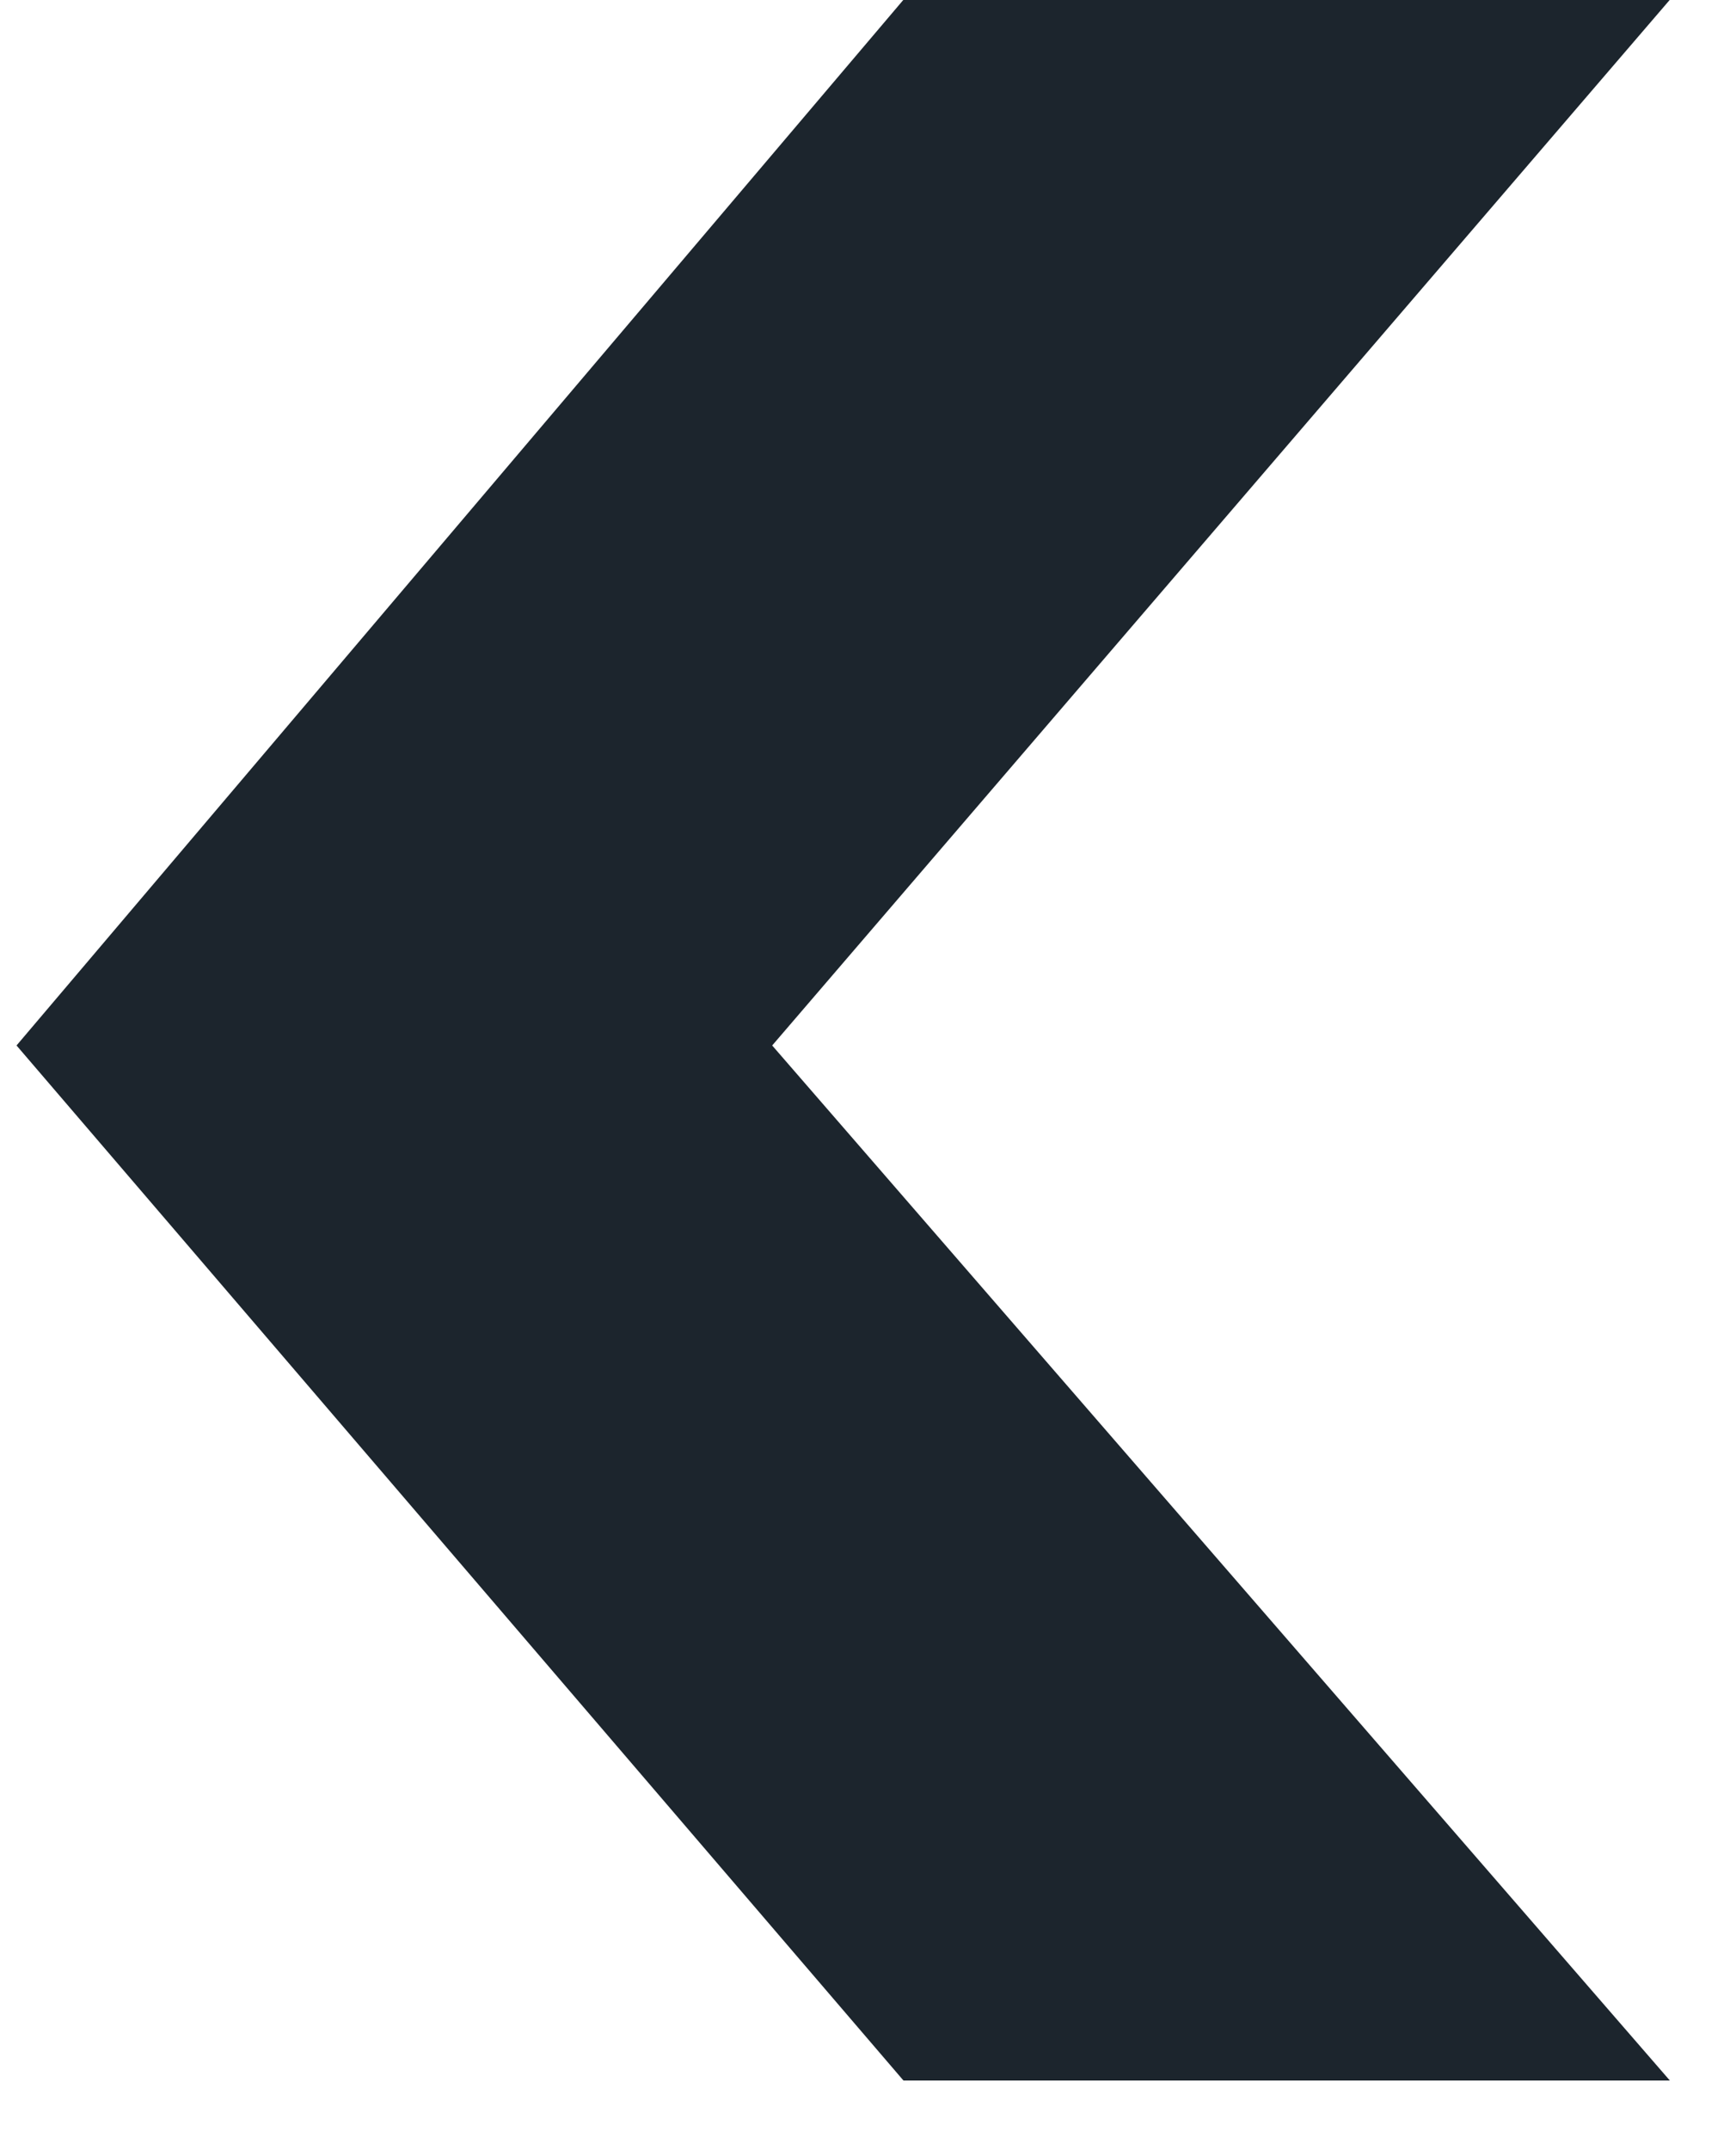
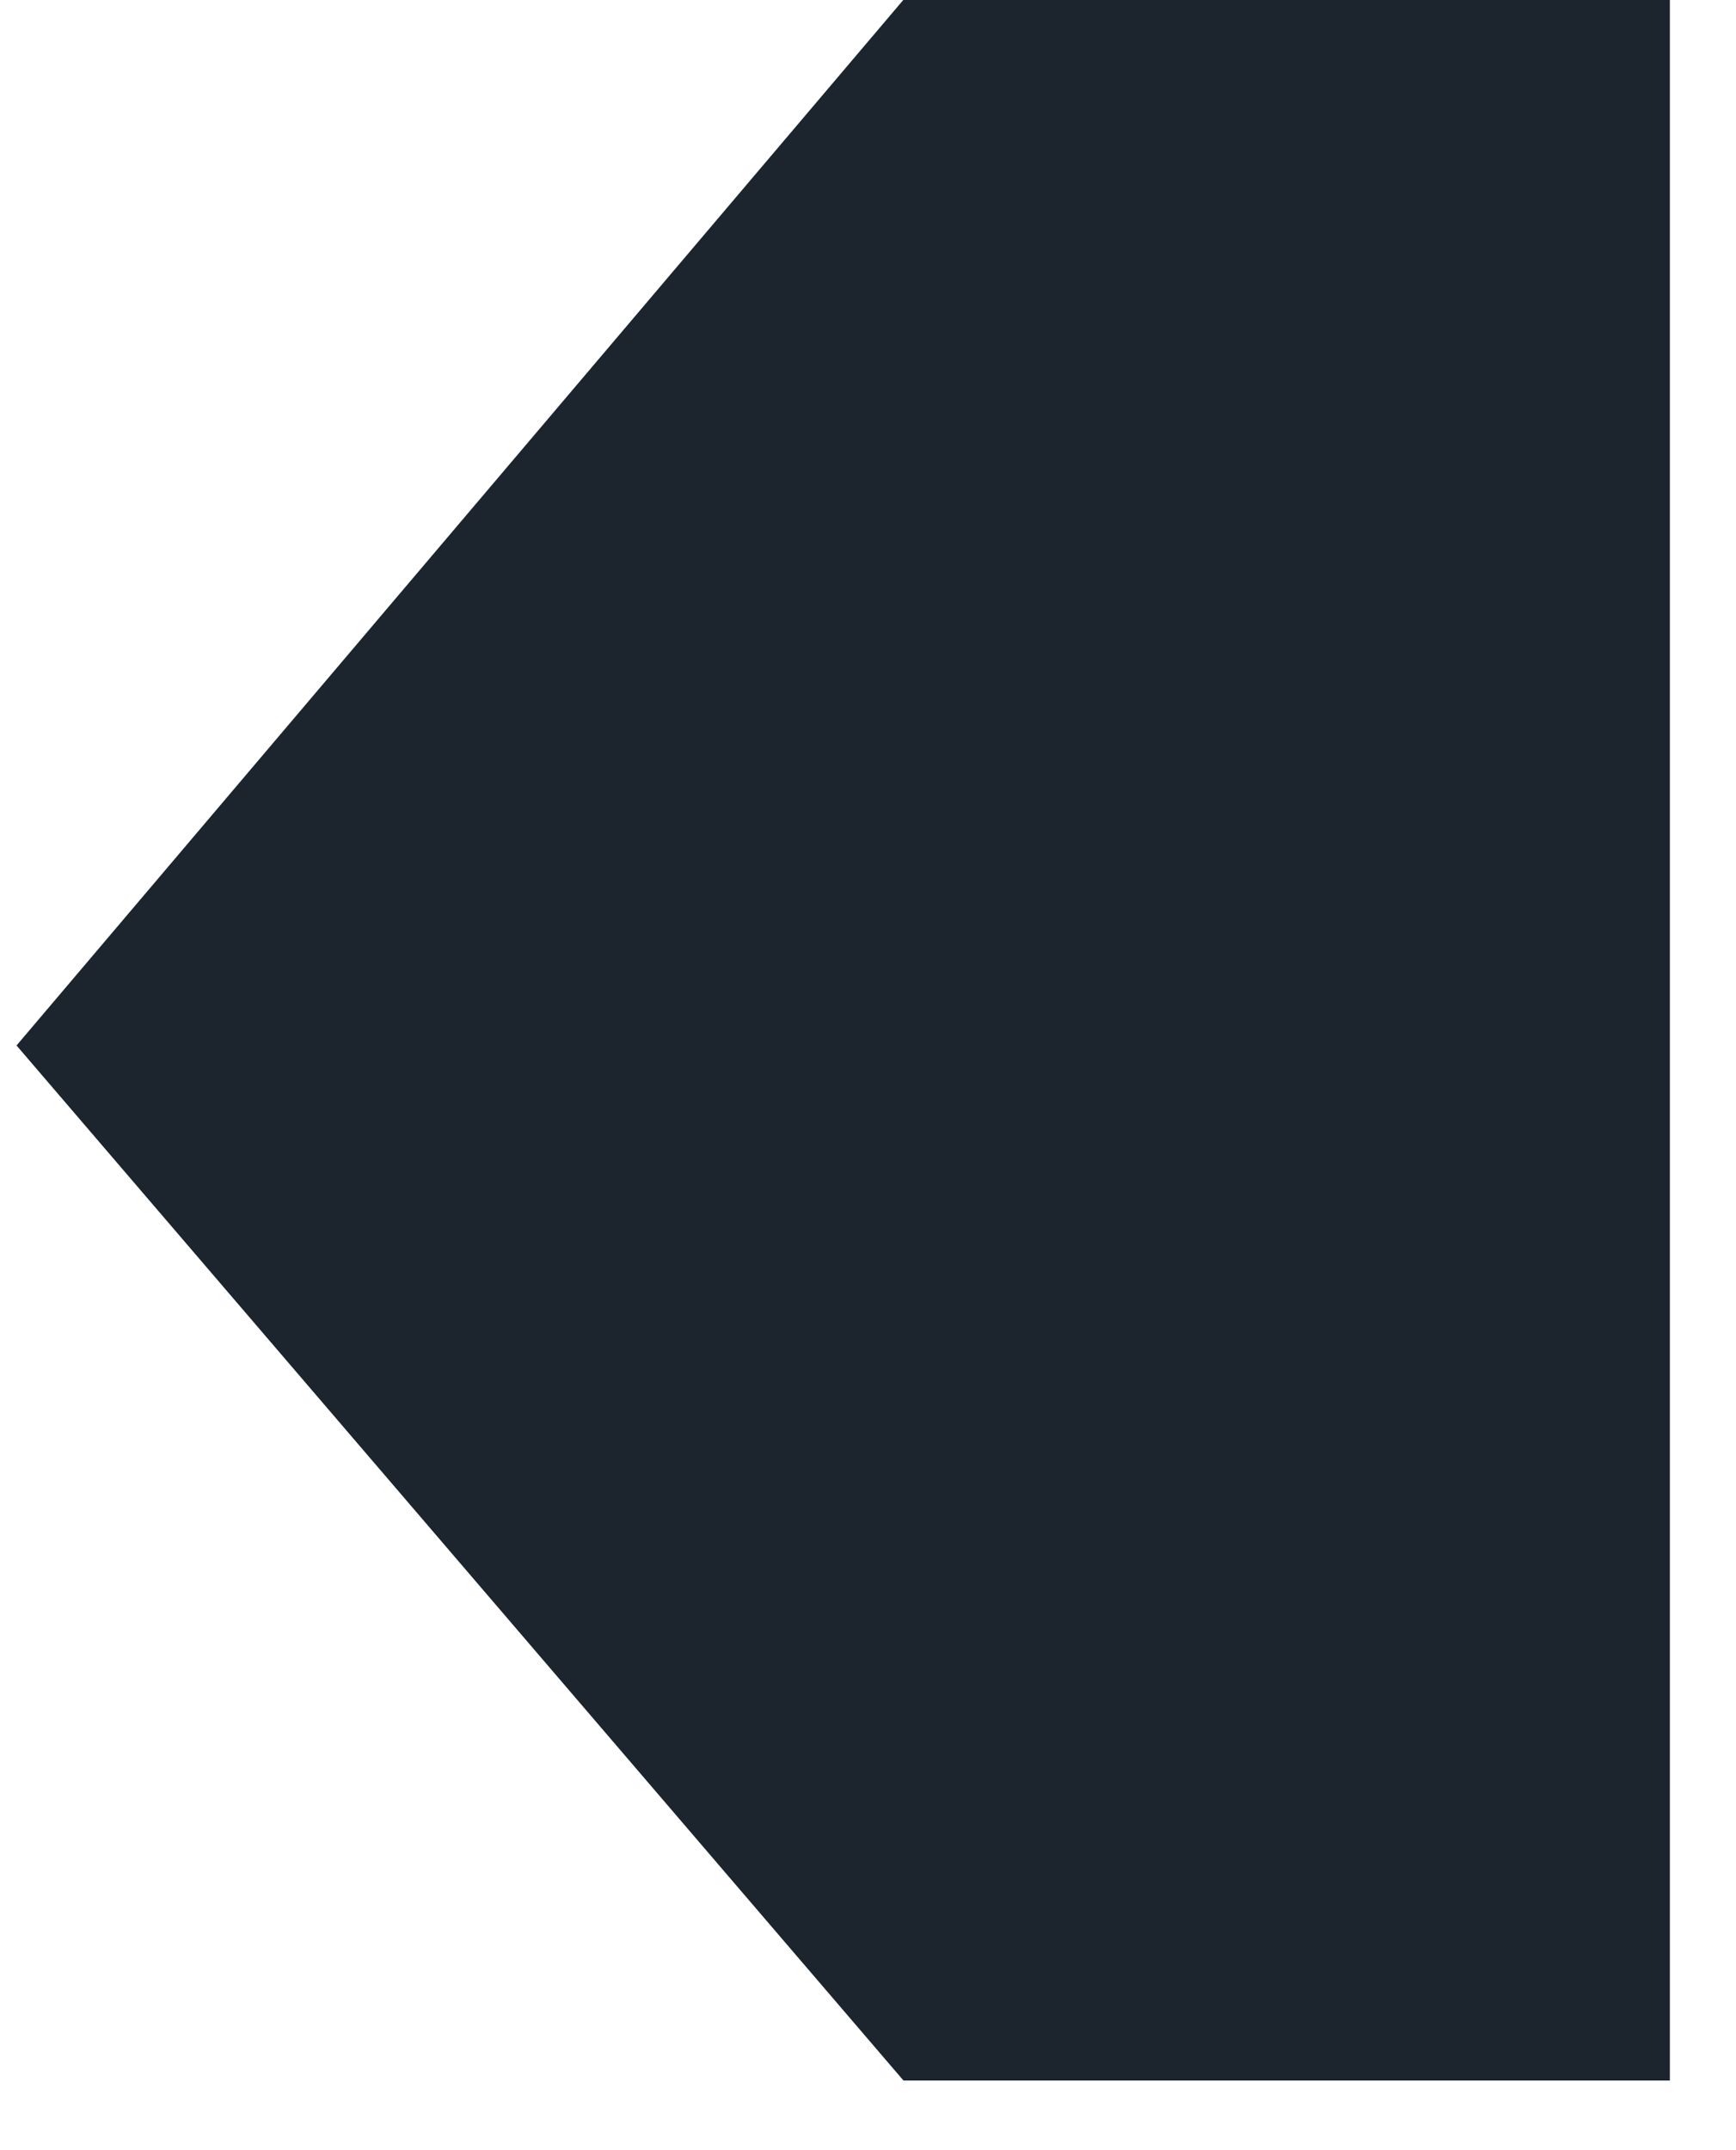
<svg xmlns="http://www.w3.org/2000/svg" width="21" height="26" viewBox="0 0 21 26" fill="none">
-   <path d="M10.929 -0.003L0.2 12.642L10.929 25.158H20.2L9.341 12.642L20.2 -0.003H10.929Z" fill="#1C252D" />
+   <path d="M10.929 -0.003L0.2 12.642L10.929 25.158H20.2L20.2 -0.003H10.929Z" fill="#1C252D" />
</svg>